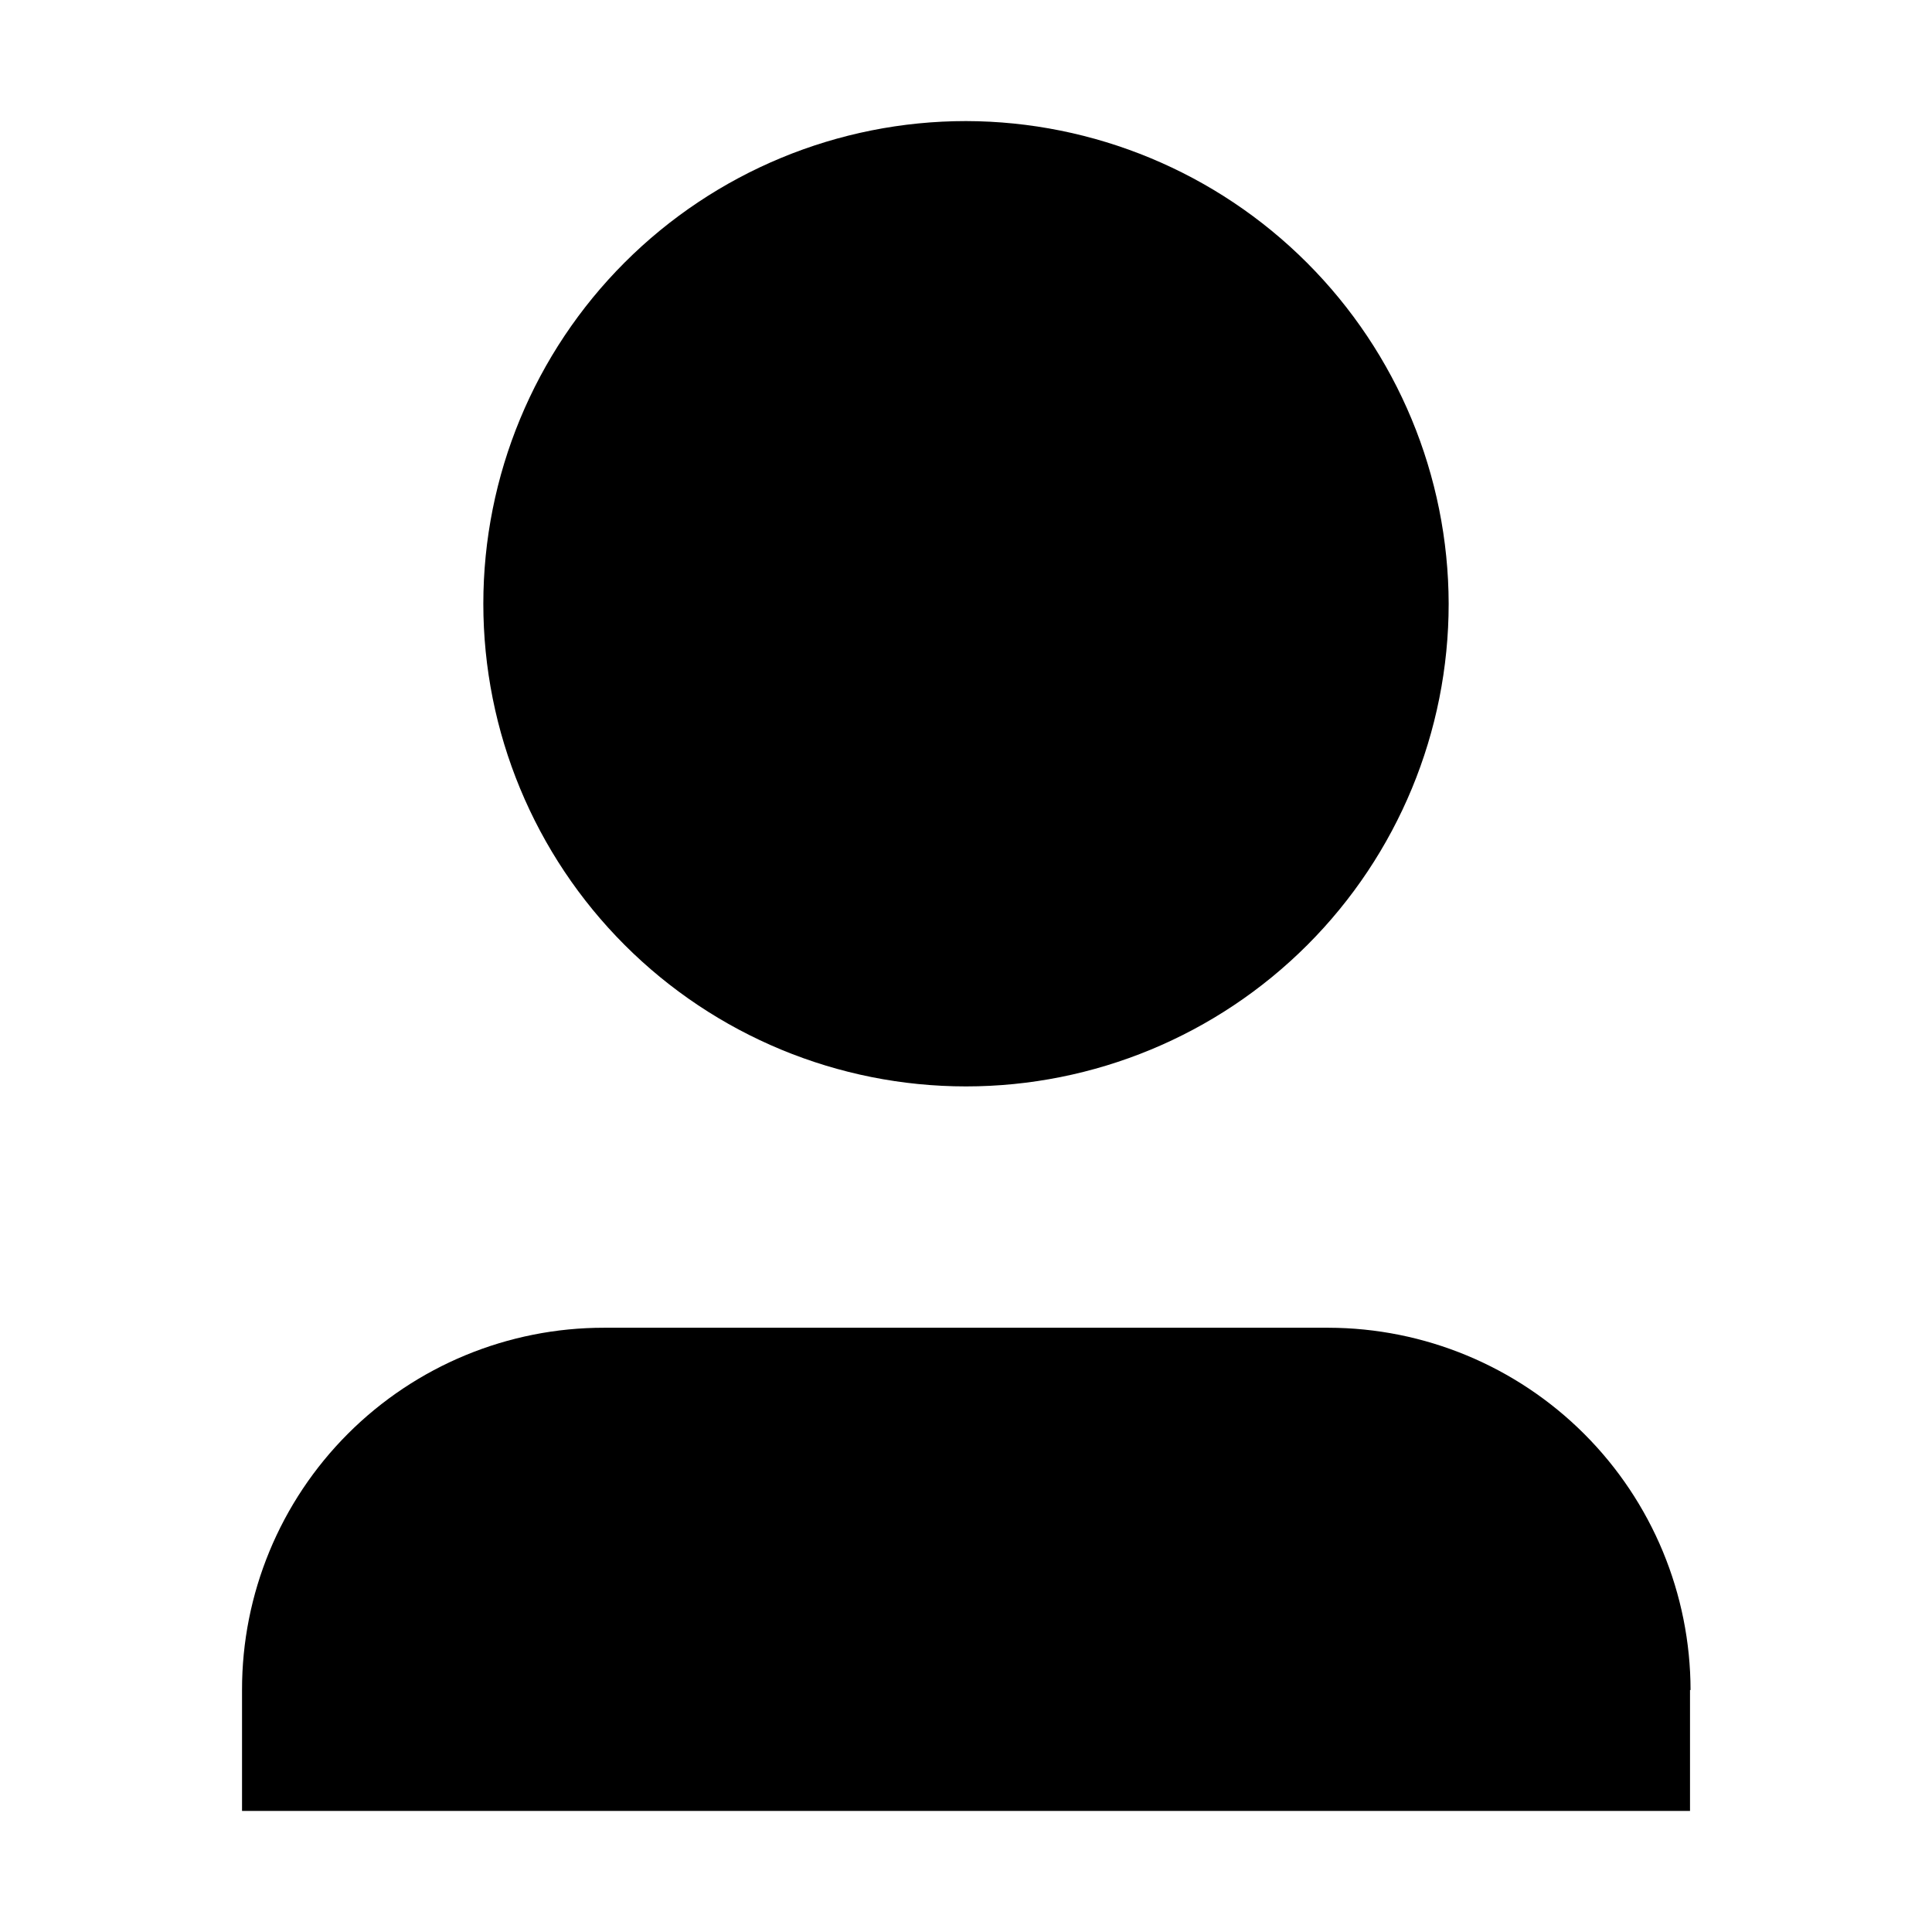
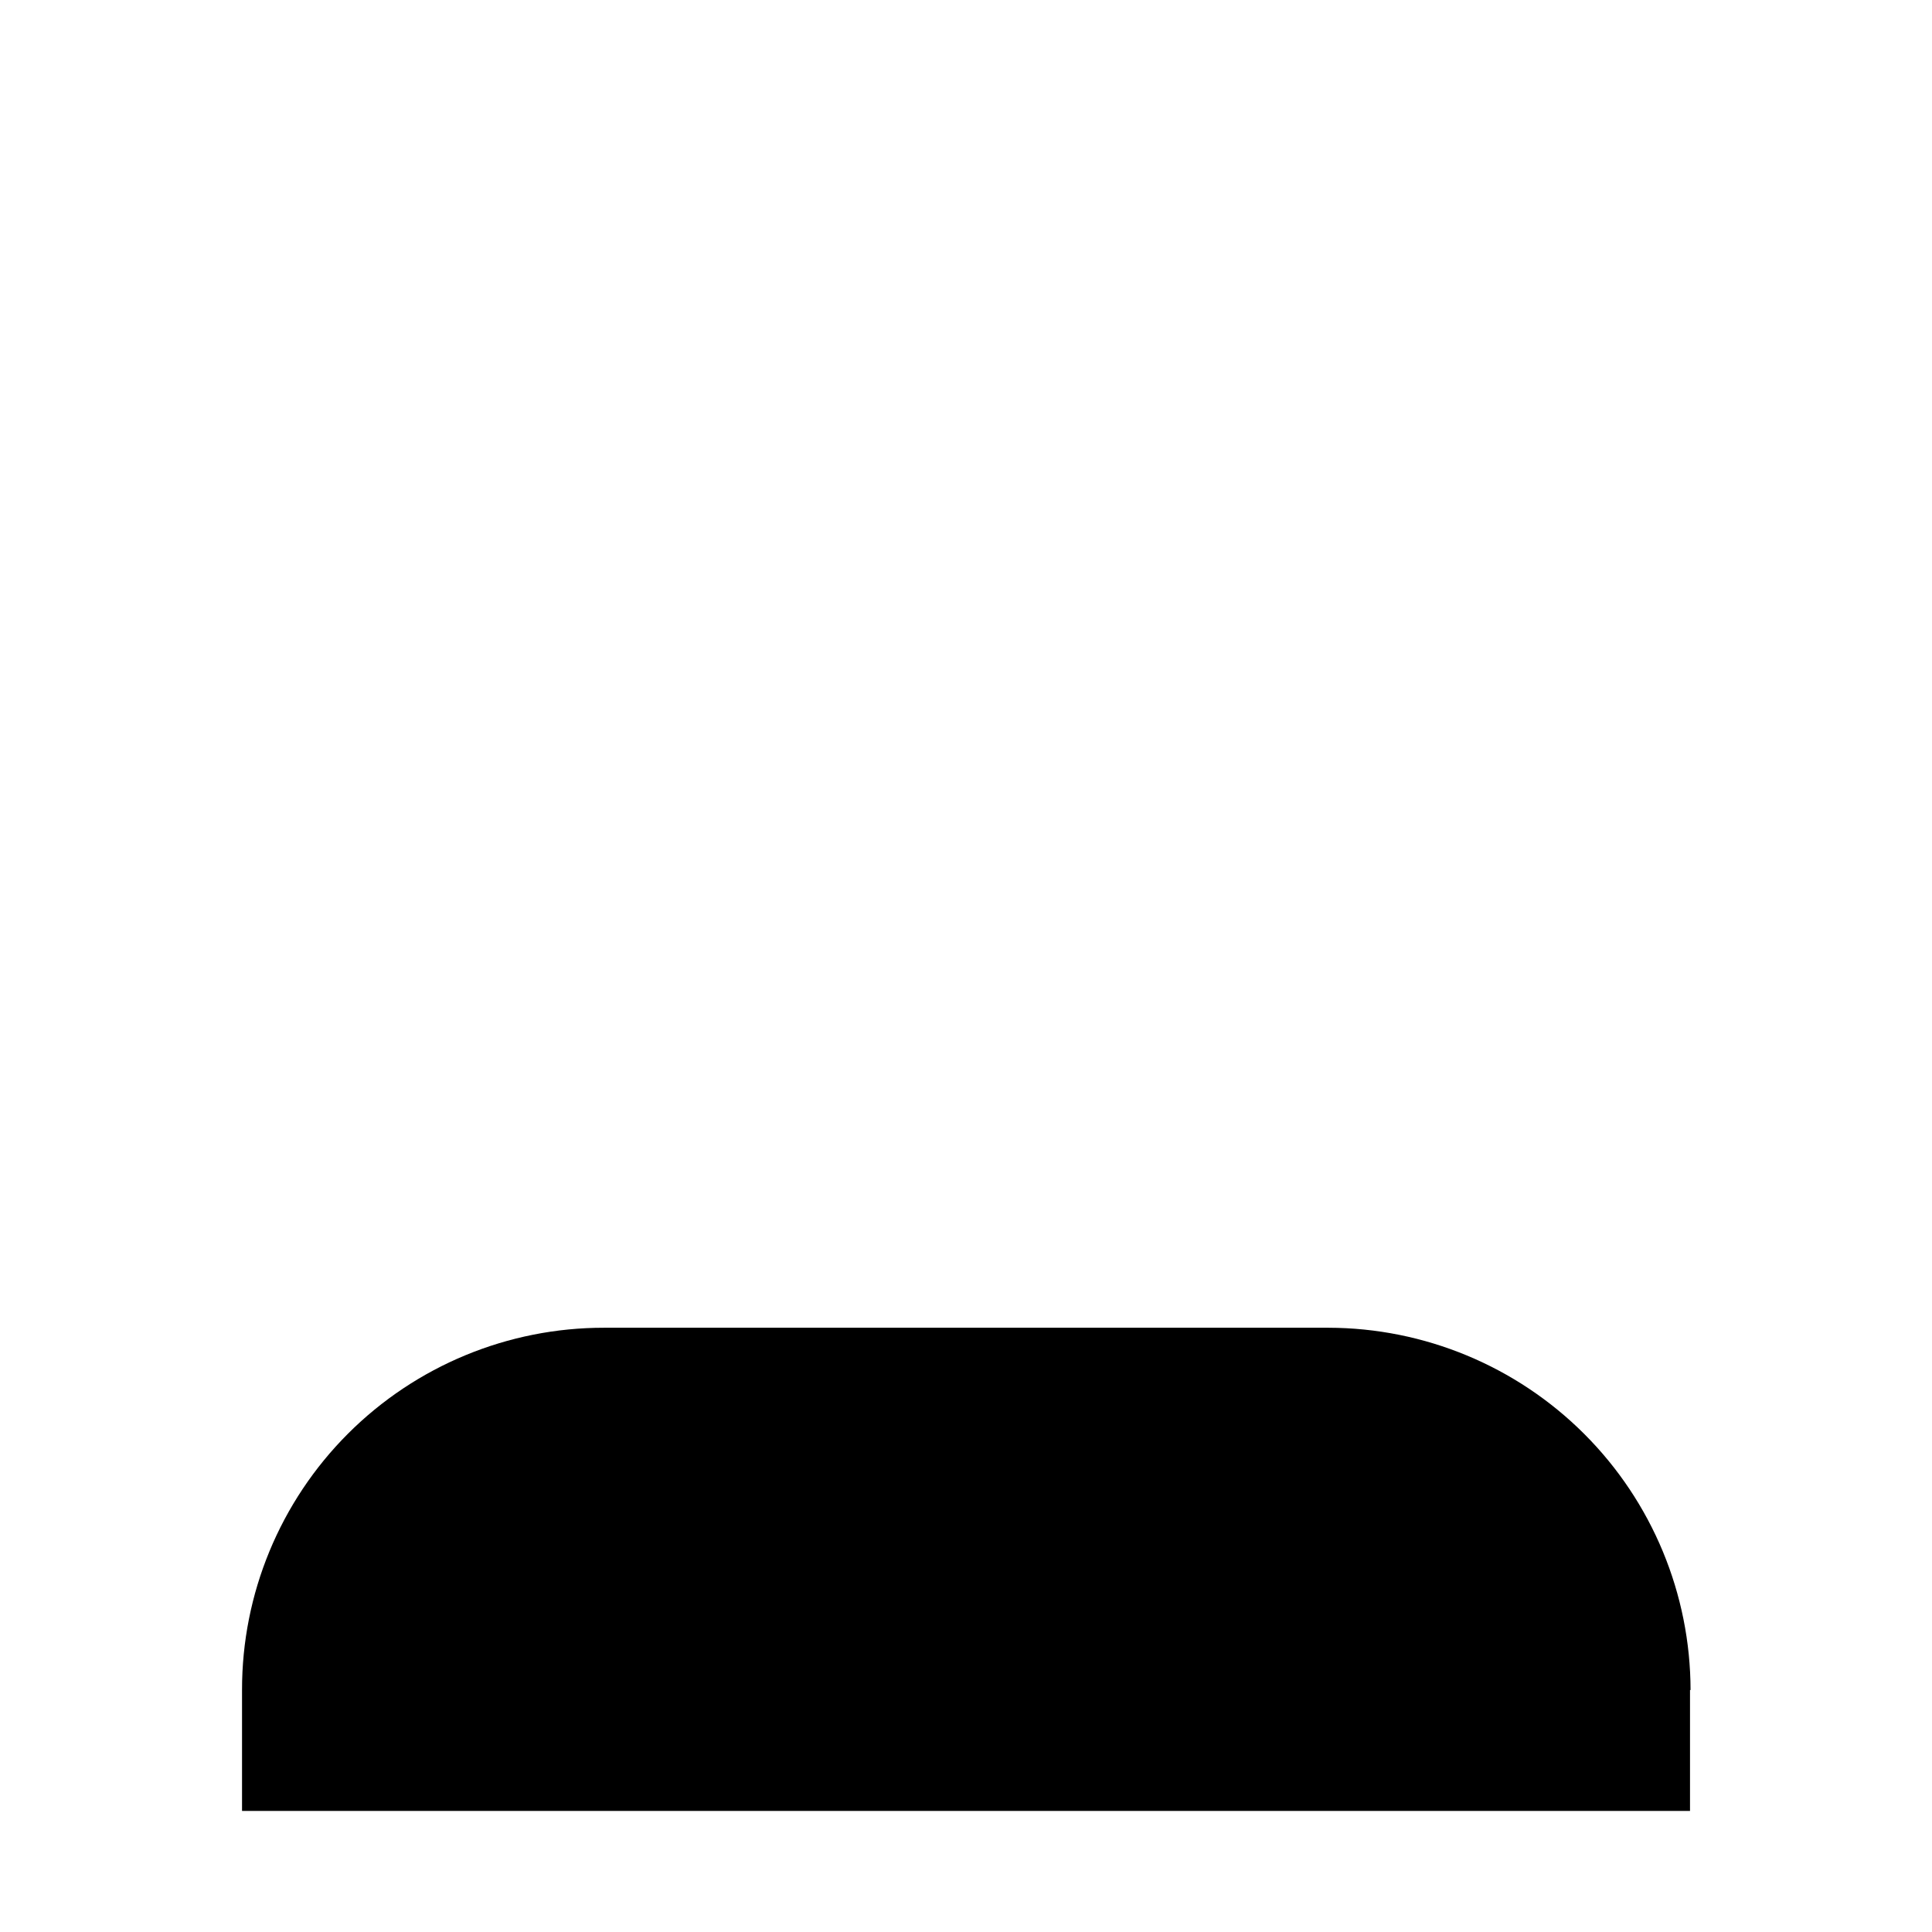
<svg xmlns="http://www.w3.org/2000/svg" fill="#000000" width="800px" height="800px" version="1.1" viewBox="144 144 512 512">
  <g fill-rule="evenodd">
-     <path d="m527.91 304c0 33.922-13.477 66.457-37.465 90.445-23.988 23.988-56.523 37.465-90.445 37.465-33.926 0-66.461-13.477-90.449-37.465-23.988-23.988-37.465-56.523-37.465-90.445 0-33.926 13.477-66.461 37.465-90.449s56.523-37.465 90.449-37.465c33.898 0.074 66.391 13.574 90.363 37.547 23.973 23.973 37.473 56.465 37.547 90.367z" />
    <path d="m591.87 591.87v32.047h-383.73v-32.047c-0.039-25.473 10.062-49.914 28.074-67.926 18.016-18.012 42.453-28.117 67.926-28.078h191.87c25.449 0.035 49.848 10.164 67.844 28.16 17.996 17.996 28.121 42.391 28.16 67.844z" />
  </g>
</svg>